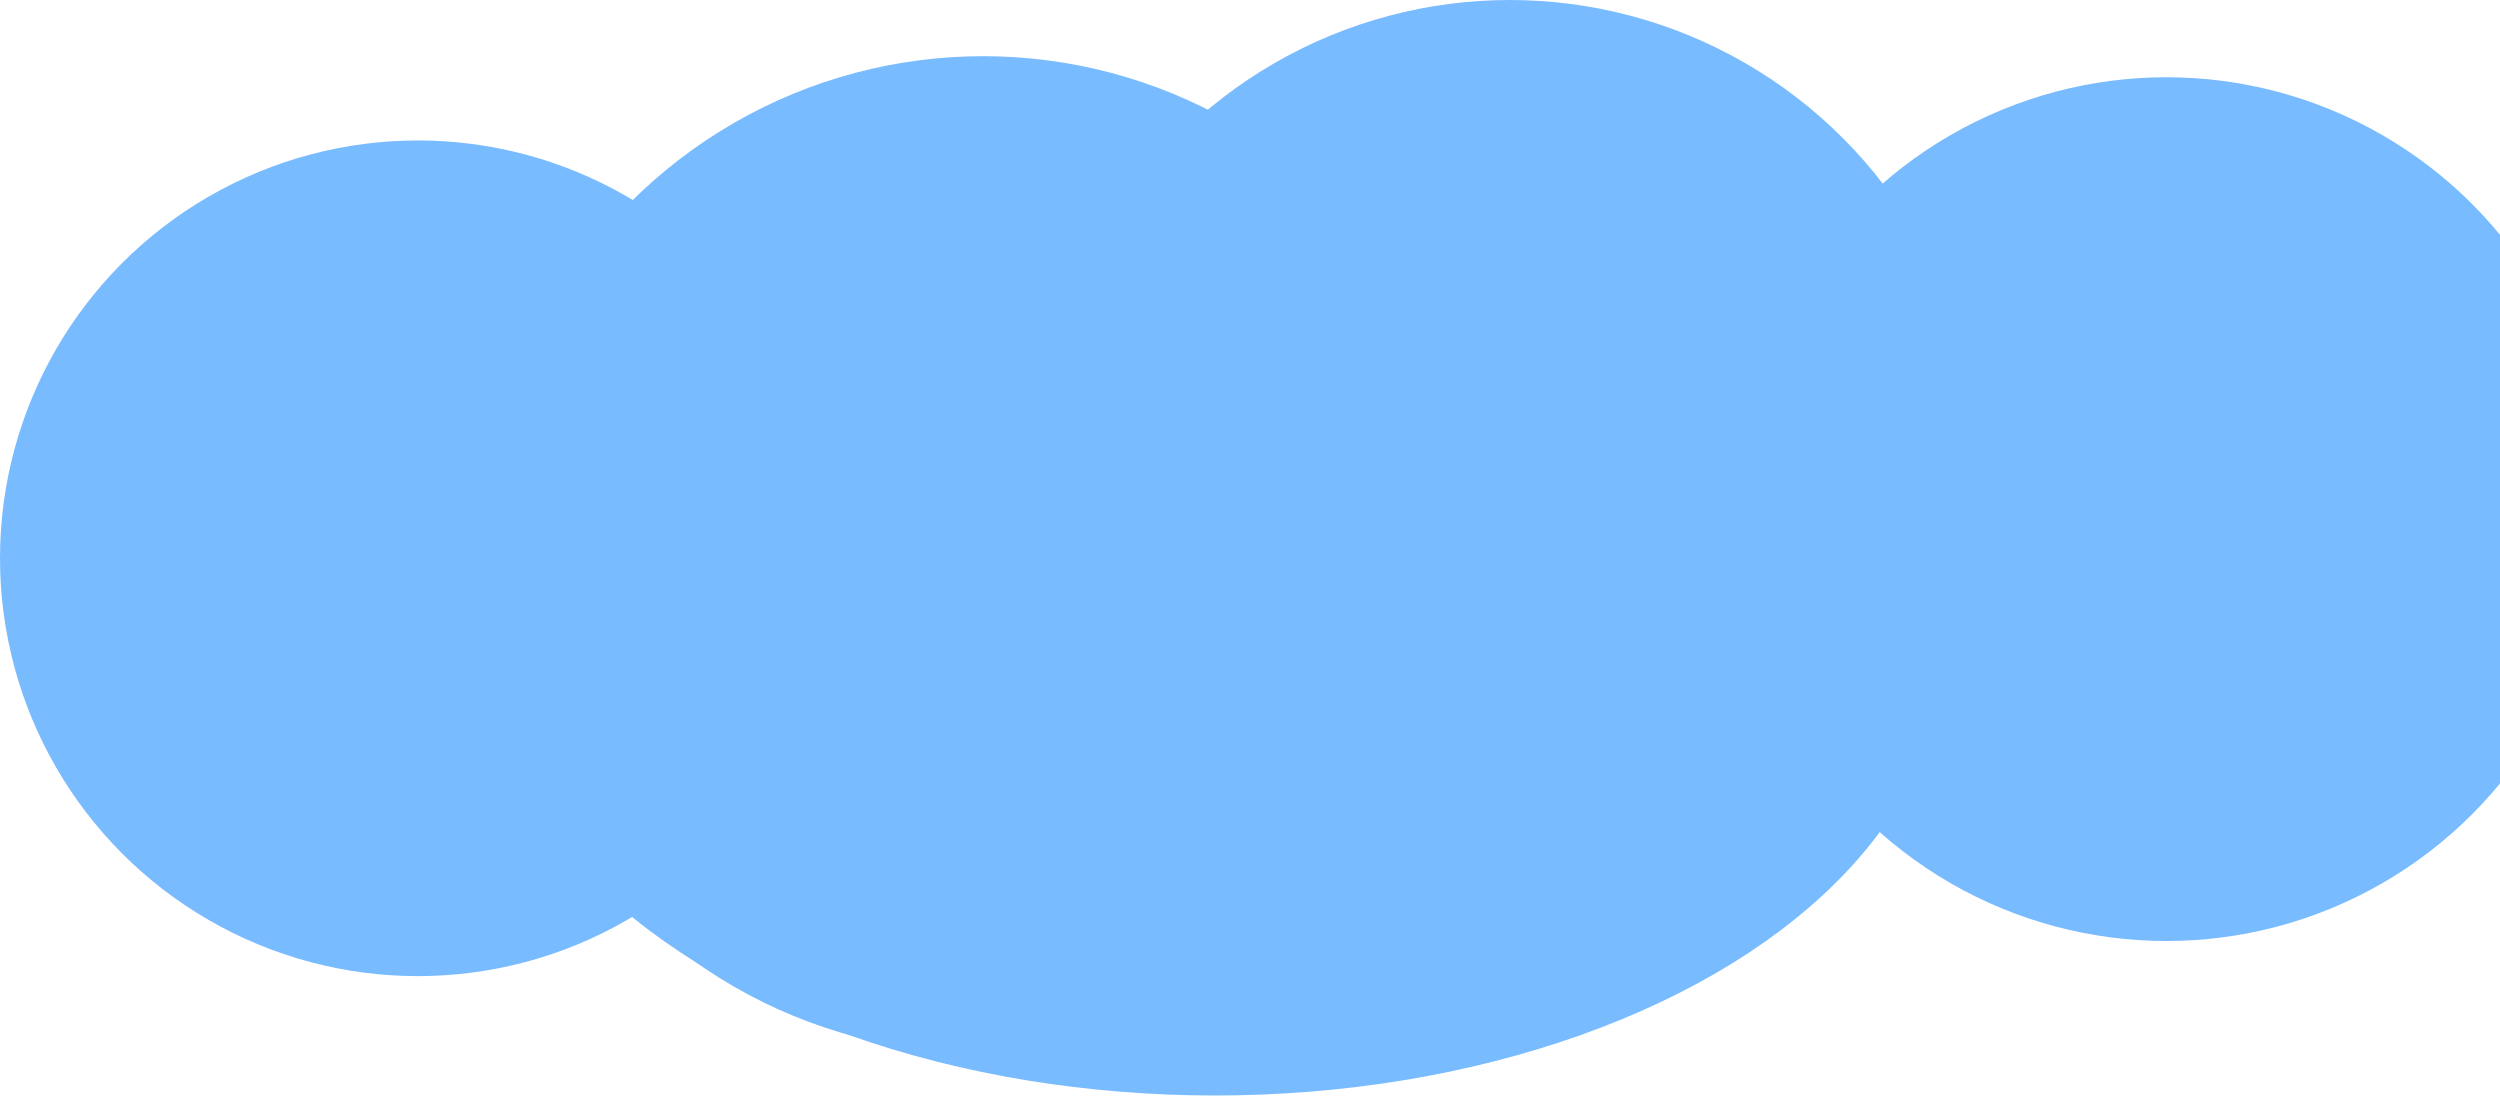
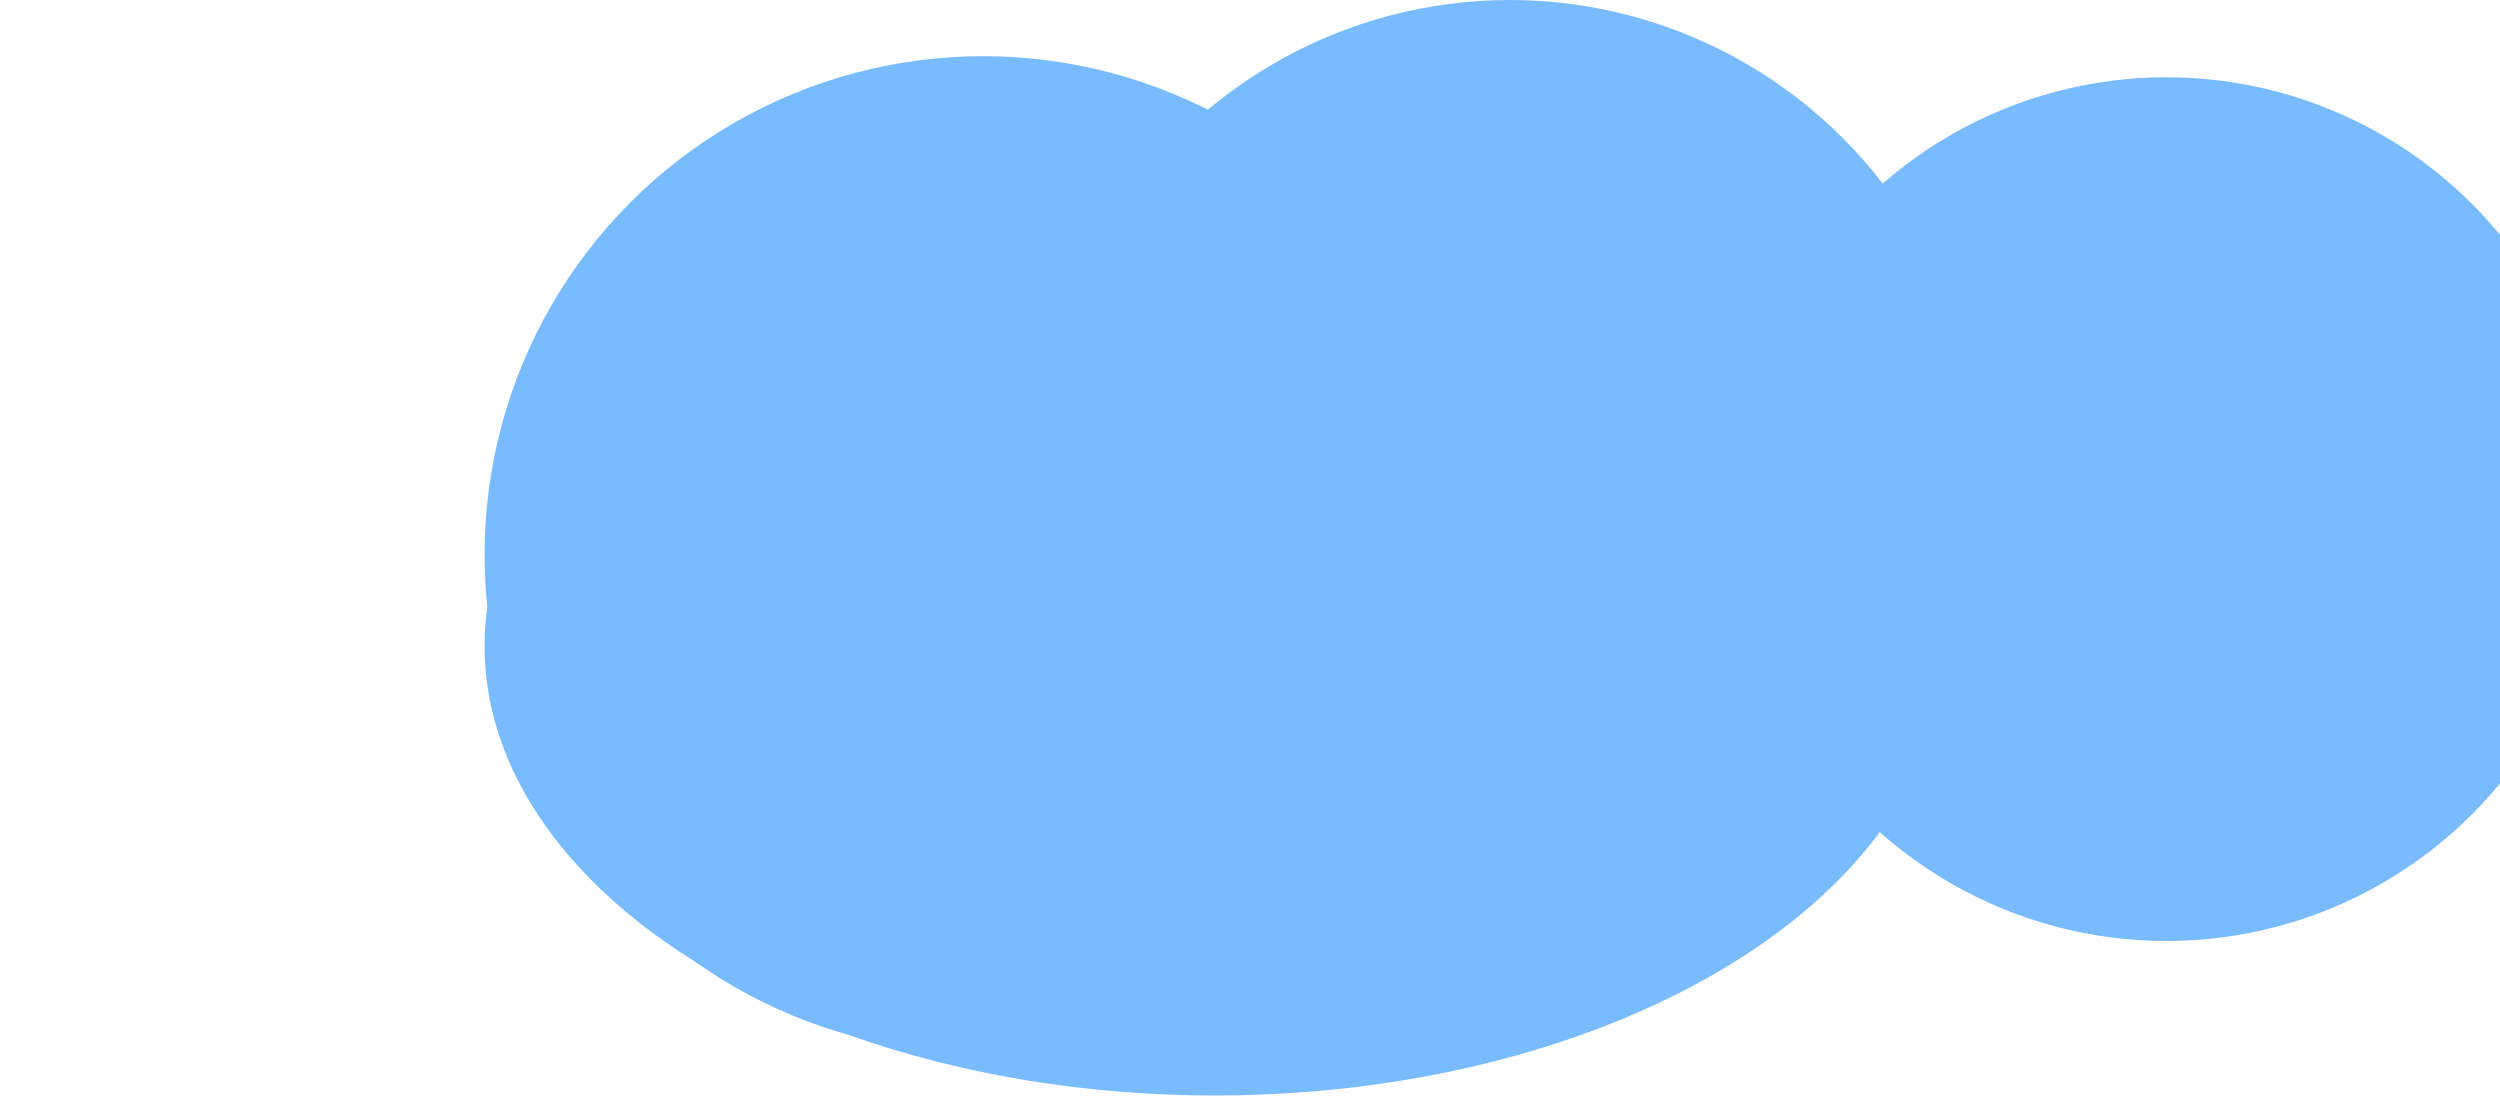
<svg xmlns="http://www.w3.org/2000/svg" width="356" height="156" viewBox="0 0 356 156" fill="none">
-   <circle cx="59.5" cy="79.5" r="59.5" fill="#79BBFF" />
  <circle cx="140" cy="79" r="71" fill="#79BBFF" />
  <ellipse cx="173" cy="92" rx="104" ry="64" fill="#79BBFF" />
  <circle cx="215" cy="67" r="67" fill="#79BBFF" />
  <circle cx="308.5" cy="72.5" r="61.5" fill="#79BBFF" />
</svg>